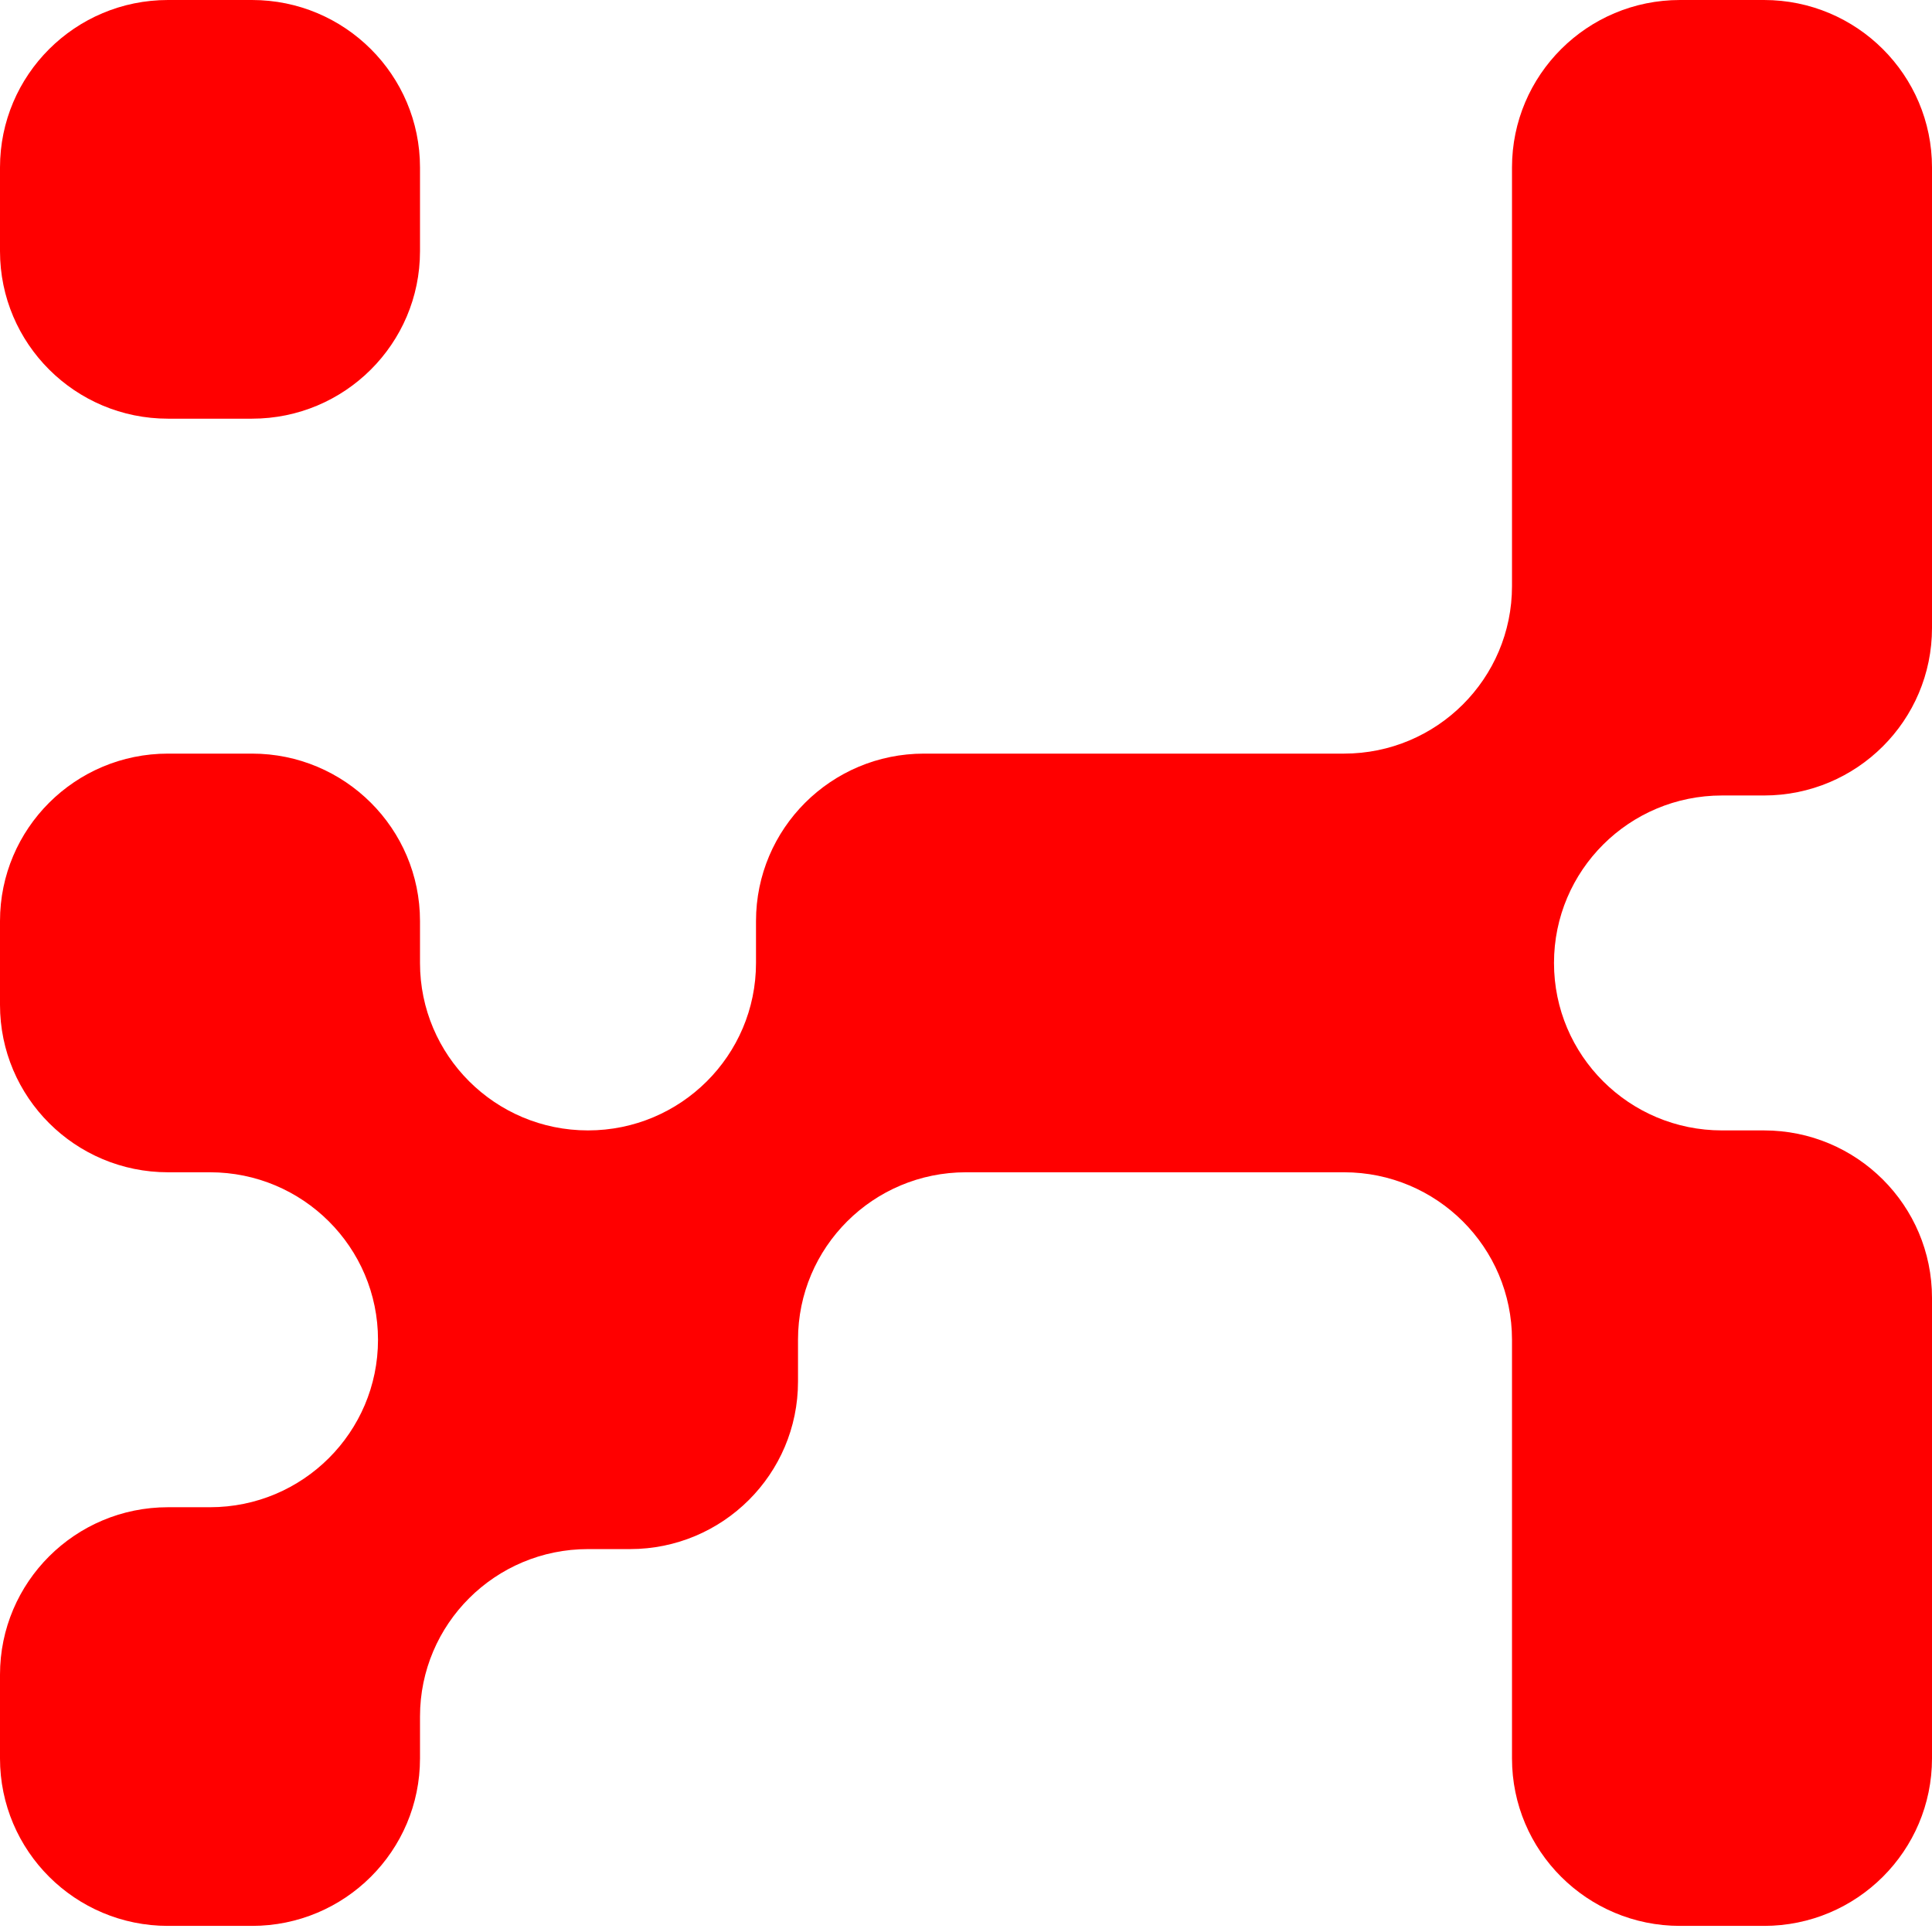
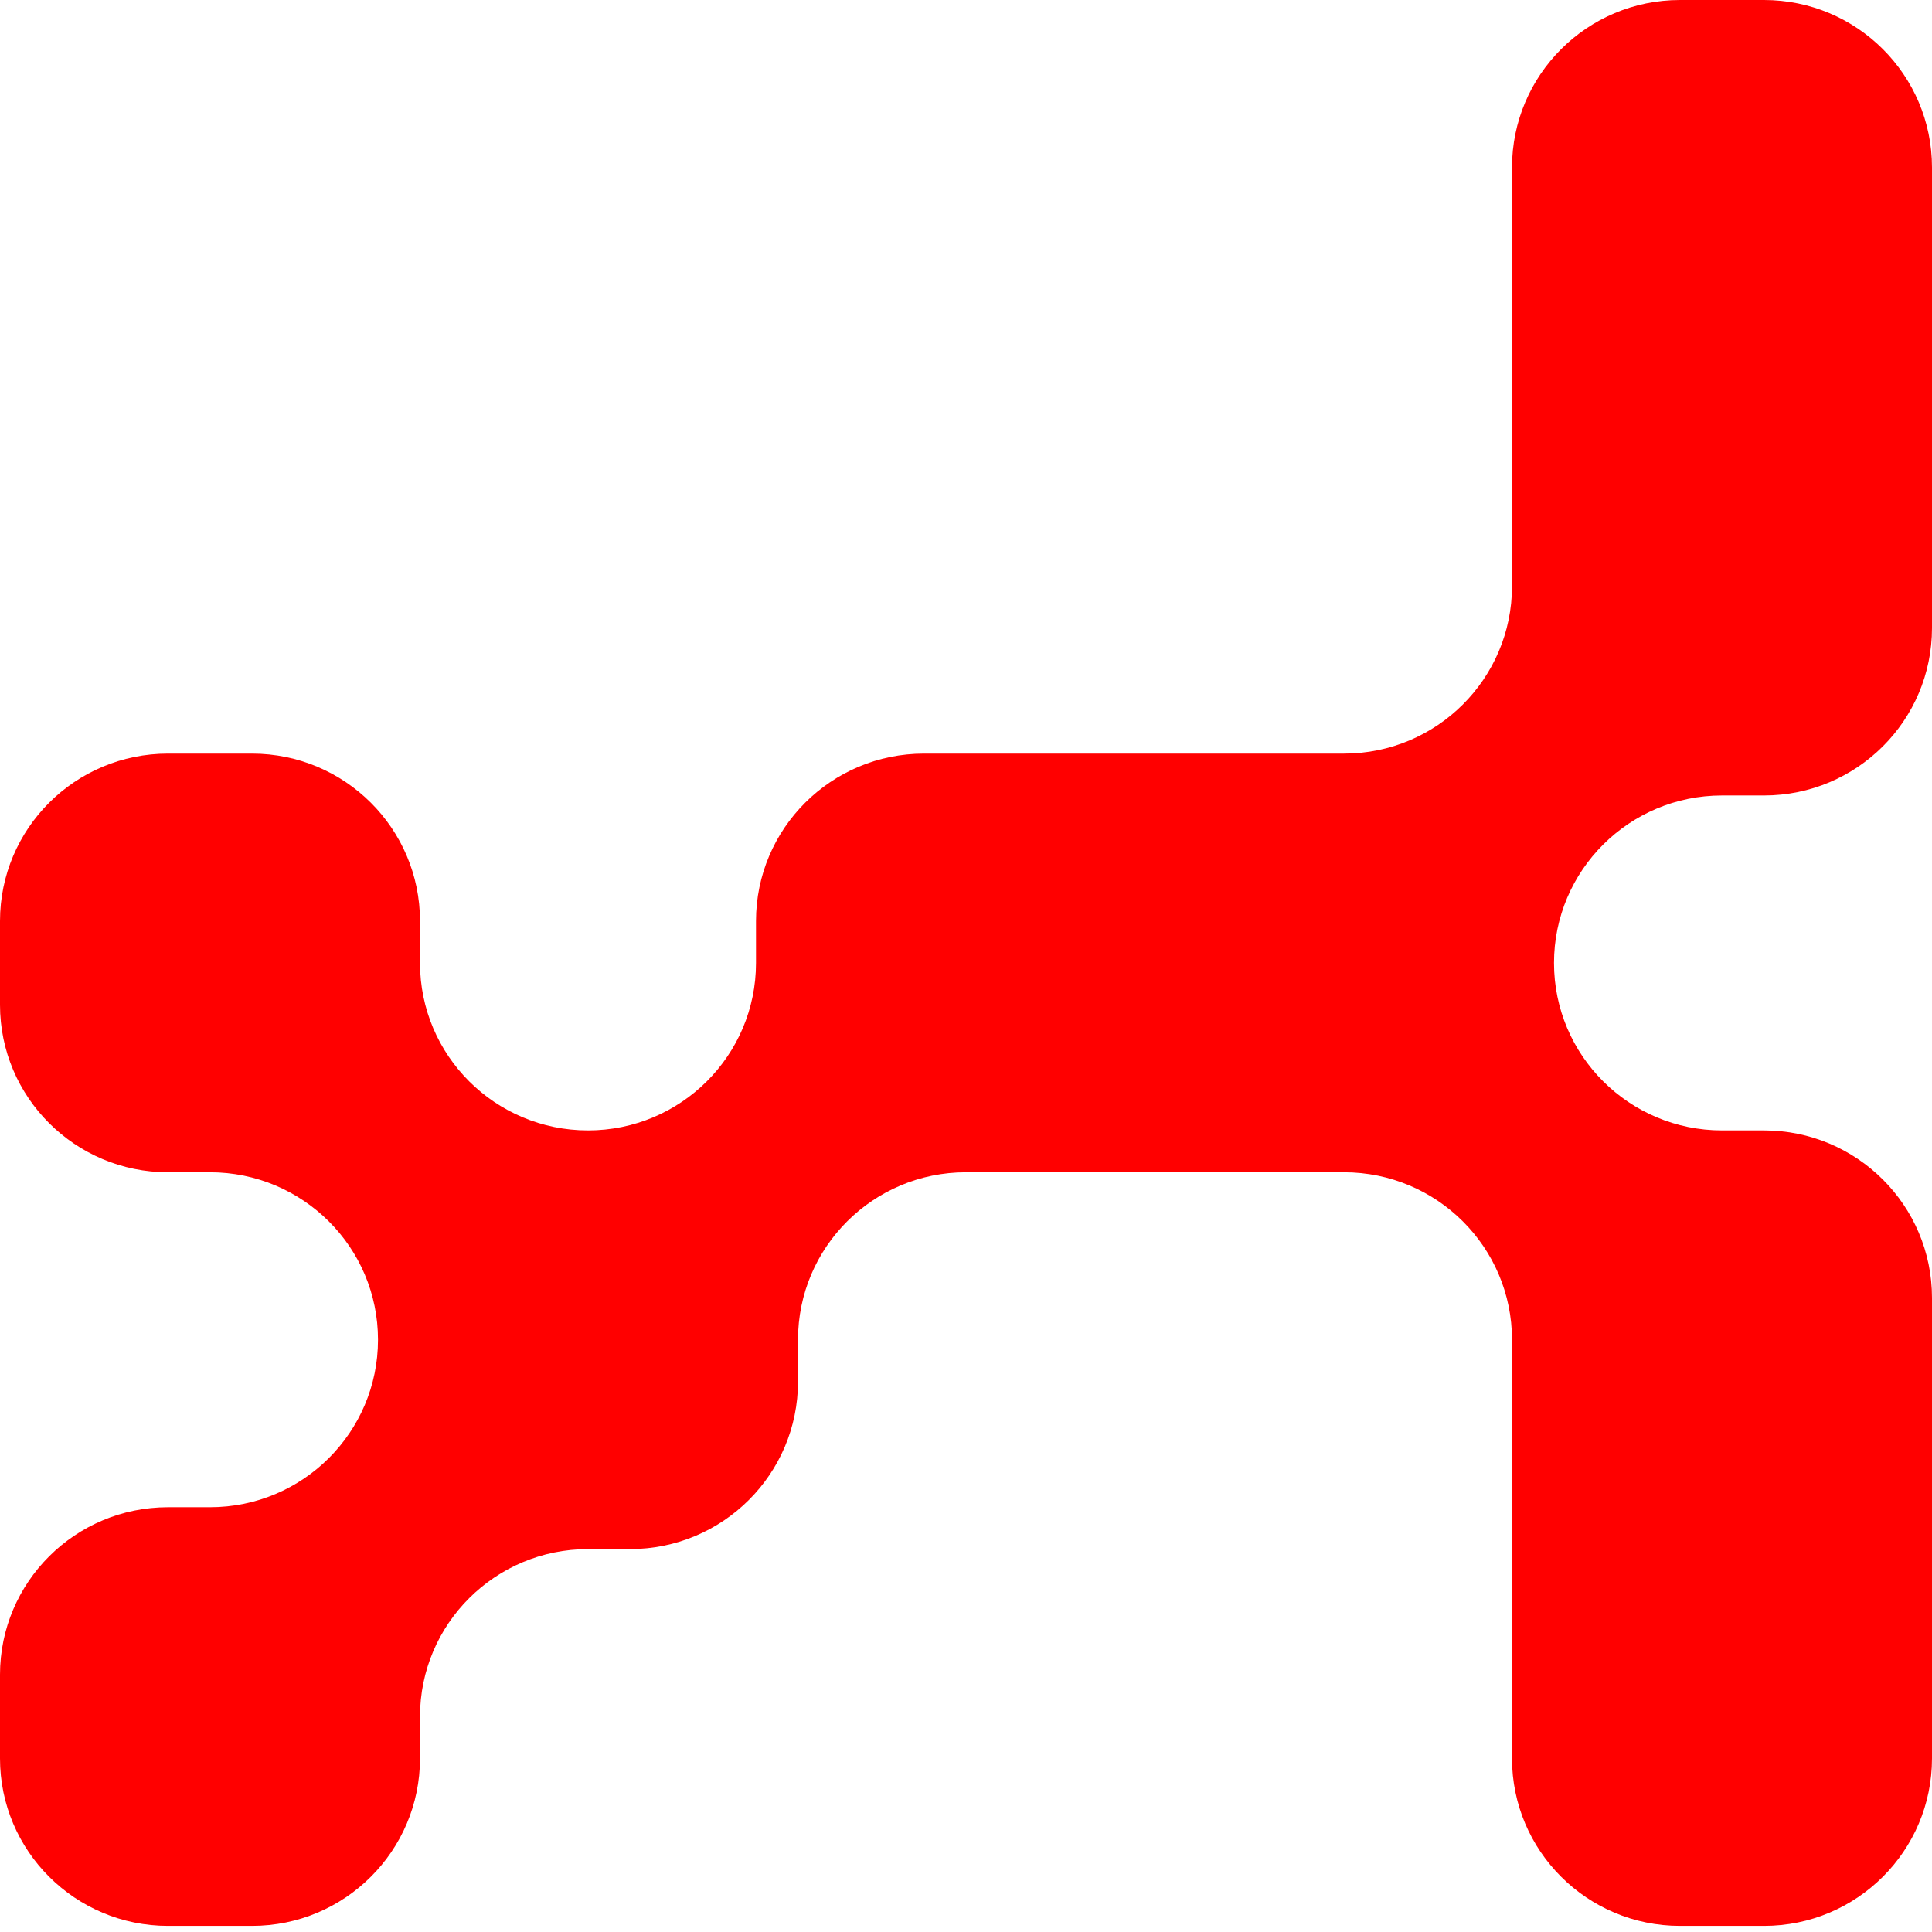
<svg xmlns="http://www.w3.org/2000/svg" width="130" height="130" viewBox="0 0 130 130" fill="none">
-   <path d="M16.956 0H11.304C5.061 0 0 5.045 0 11.269V16.903C0 23.126 5.061 28.172 11.304 28.172H16.956C23.2 28.172 28.261 23.126 28.261 16.903V11.269C28.261 5.045 23.2 0 16.956 0Z" fill="#FF0000" />
  <path d="M113.043 0C106.8 0 101.739 5.045 101.739 11.269V39.44C101.739 45.664 96.678 50.709 90.435 50.709H62.174C55.931 50.709 50.87 55.754 50.87 61.977V64.795C50.87 71.018 45.808 76.063 39.565 76.063C33.322 76.063 28.261 71.018 28.261 64.795V61.977C28.261 55.754 23.2 50.709 16.956 50.709H11.304C5.061 50.709 0 55.754 0 61.977V67.612C0 73.835 5.061 78.88 11.304 78.88H14.13C20.374 78.88 25.435 83.925 25.435 90.149C25.435 96.372 20.374 101.418 14.13 101.418H11.304C5.061 101.418 0 106.463 0 112.686V118.32C0 124.544 5.061 129.589 11.304 129.589H16.956C23.2 129.589 28.261 124.544 28.261 118.32V115.503C28.261 109.28 33.322 104.235 39.565 104.235H42.391C48.635 104.235 53.696 99.19 53.696 92.966V90.149C53.696 83.925 58.757 78.88 65 78.88H90.435C96.678 78.88 101.739 83.925 101.739 90.149V118.321C101.739 124.544 106.8 129.589 113.043 129.589H118.696C124.939 129.589 130 124.544 130 118.321V87.332C130 81.108 124.939 76.063 118.696 76.063H115.869C109.626 76.063 104.565 71.018 104.565 64.795C104.565 58.571 109.626 53.526 115.869 53.526H118.696C124.939 53.526 130 48.481 130 42.257V11.269C130 5.045 124.939 0 118.696 0H113.043Z" fill="#FF0000" />
</svg>